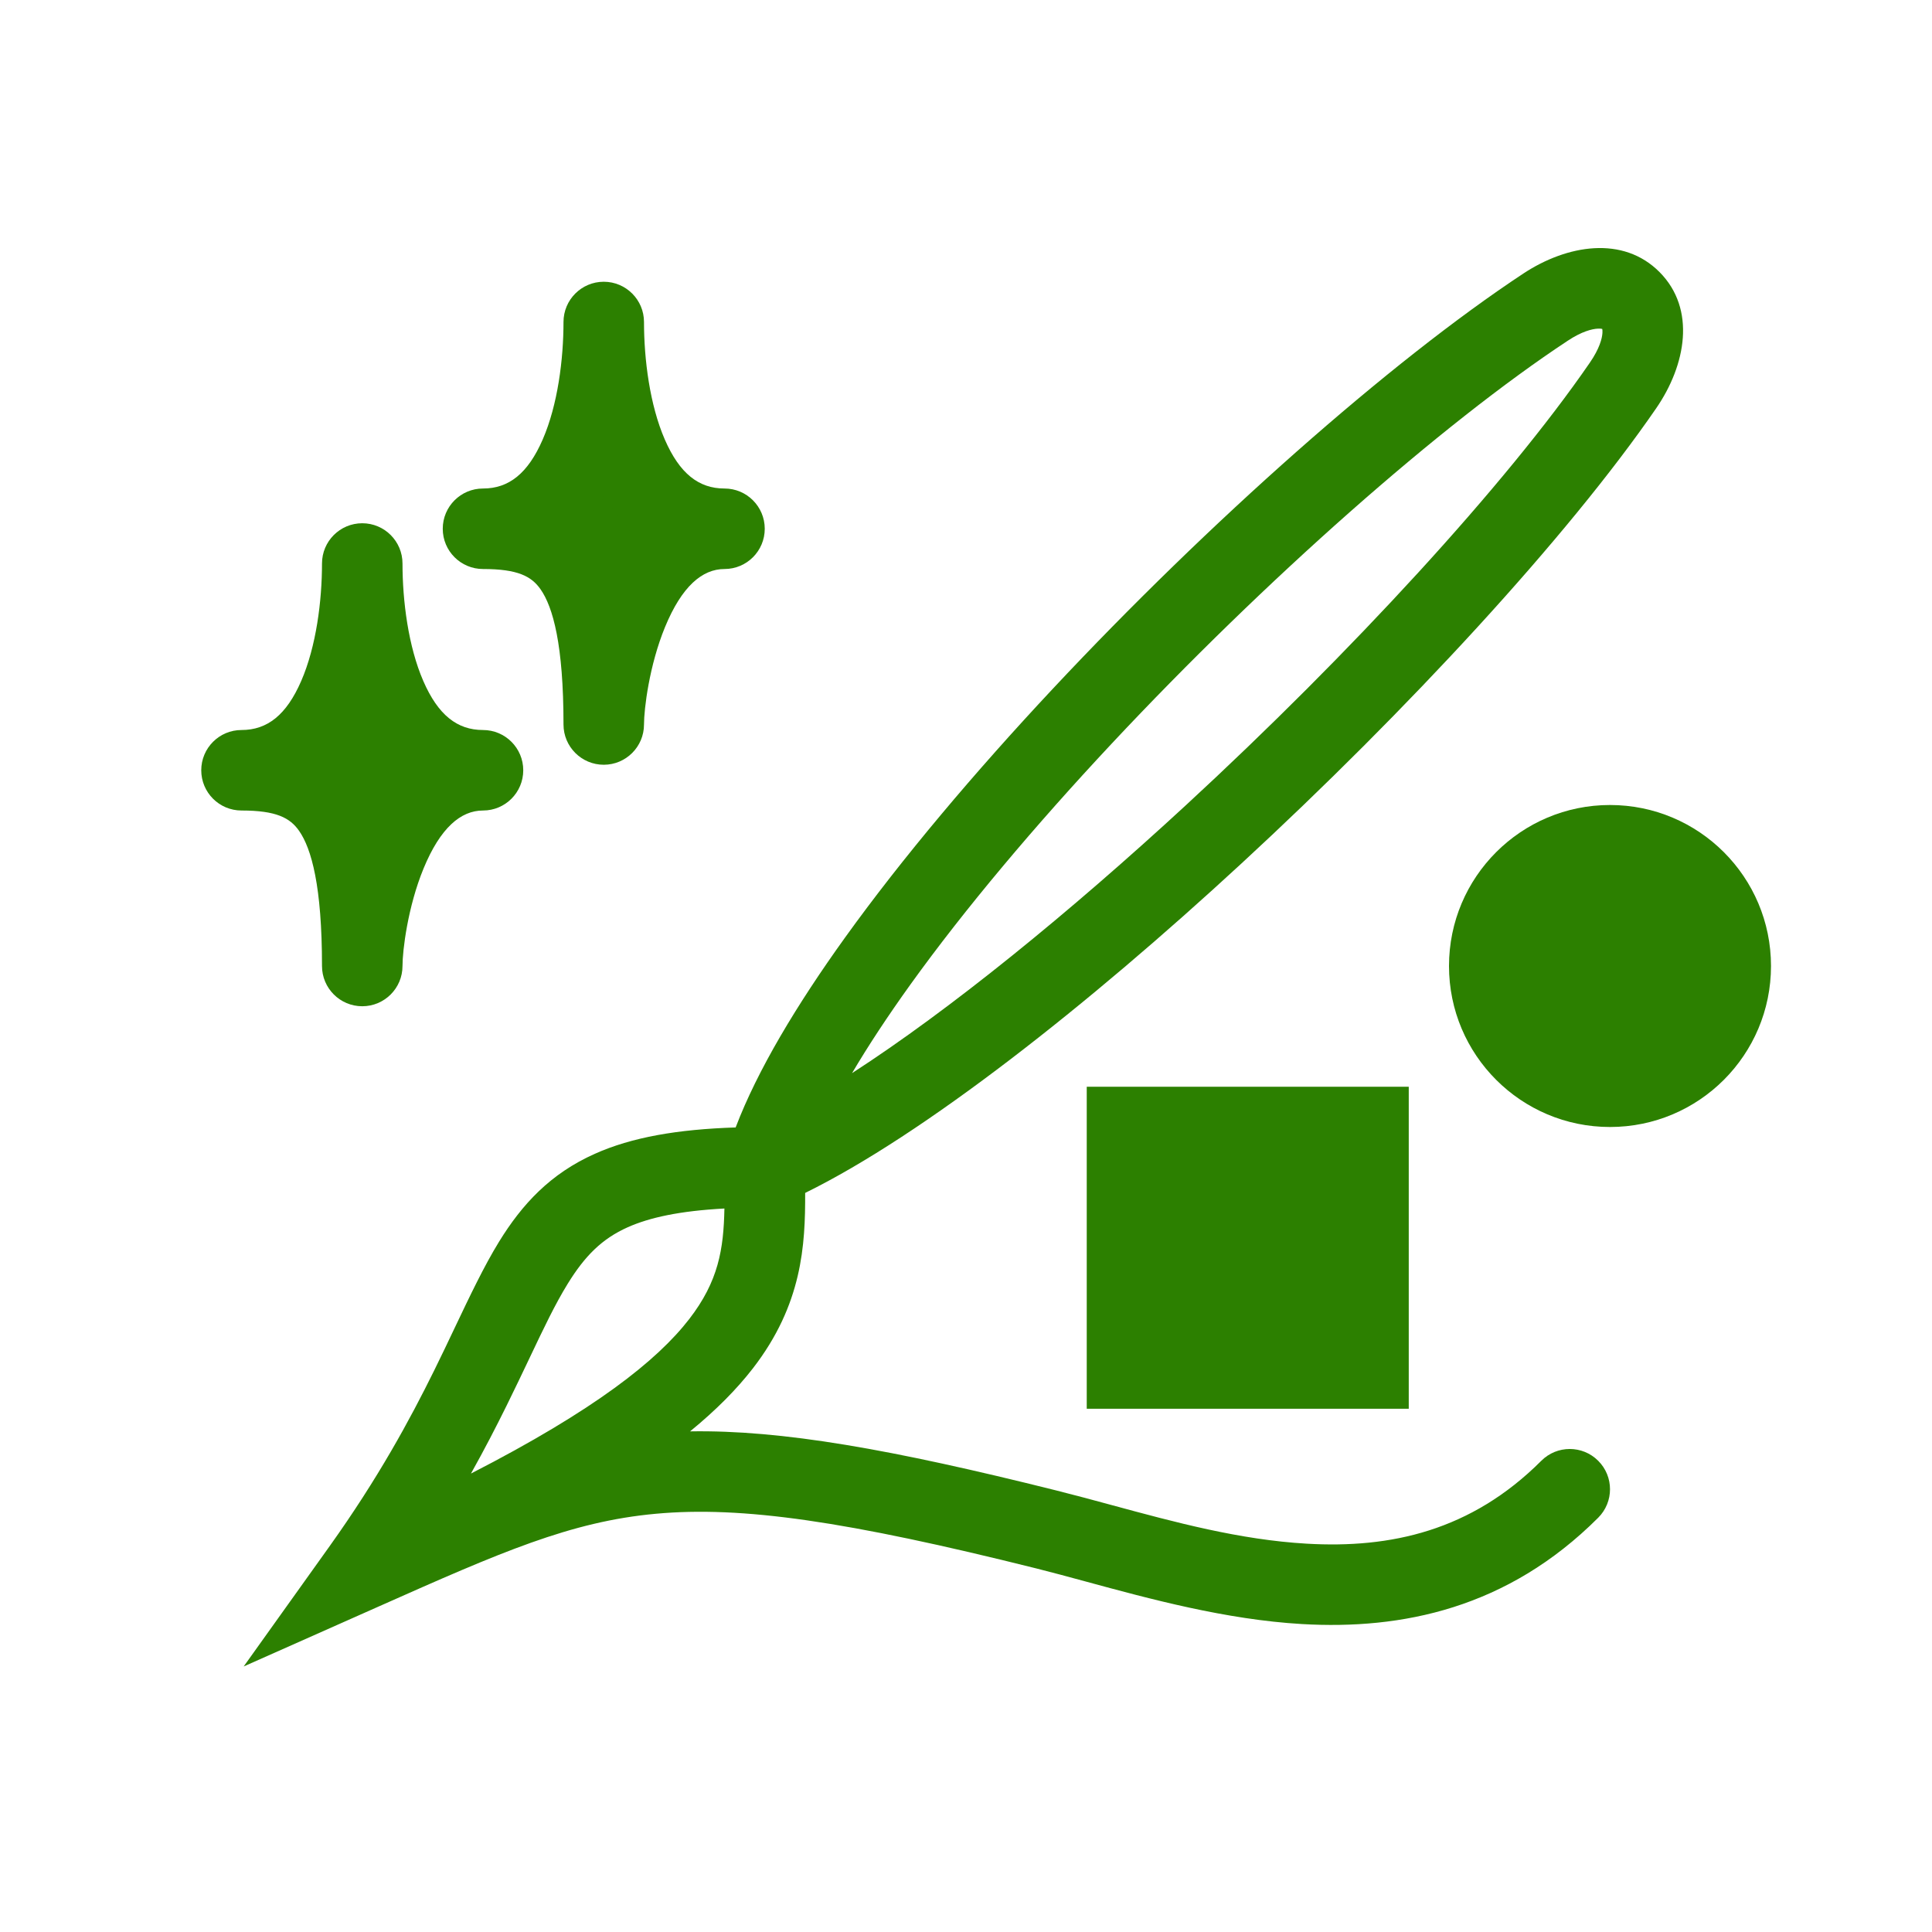
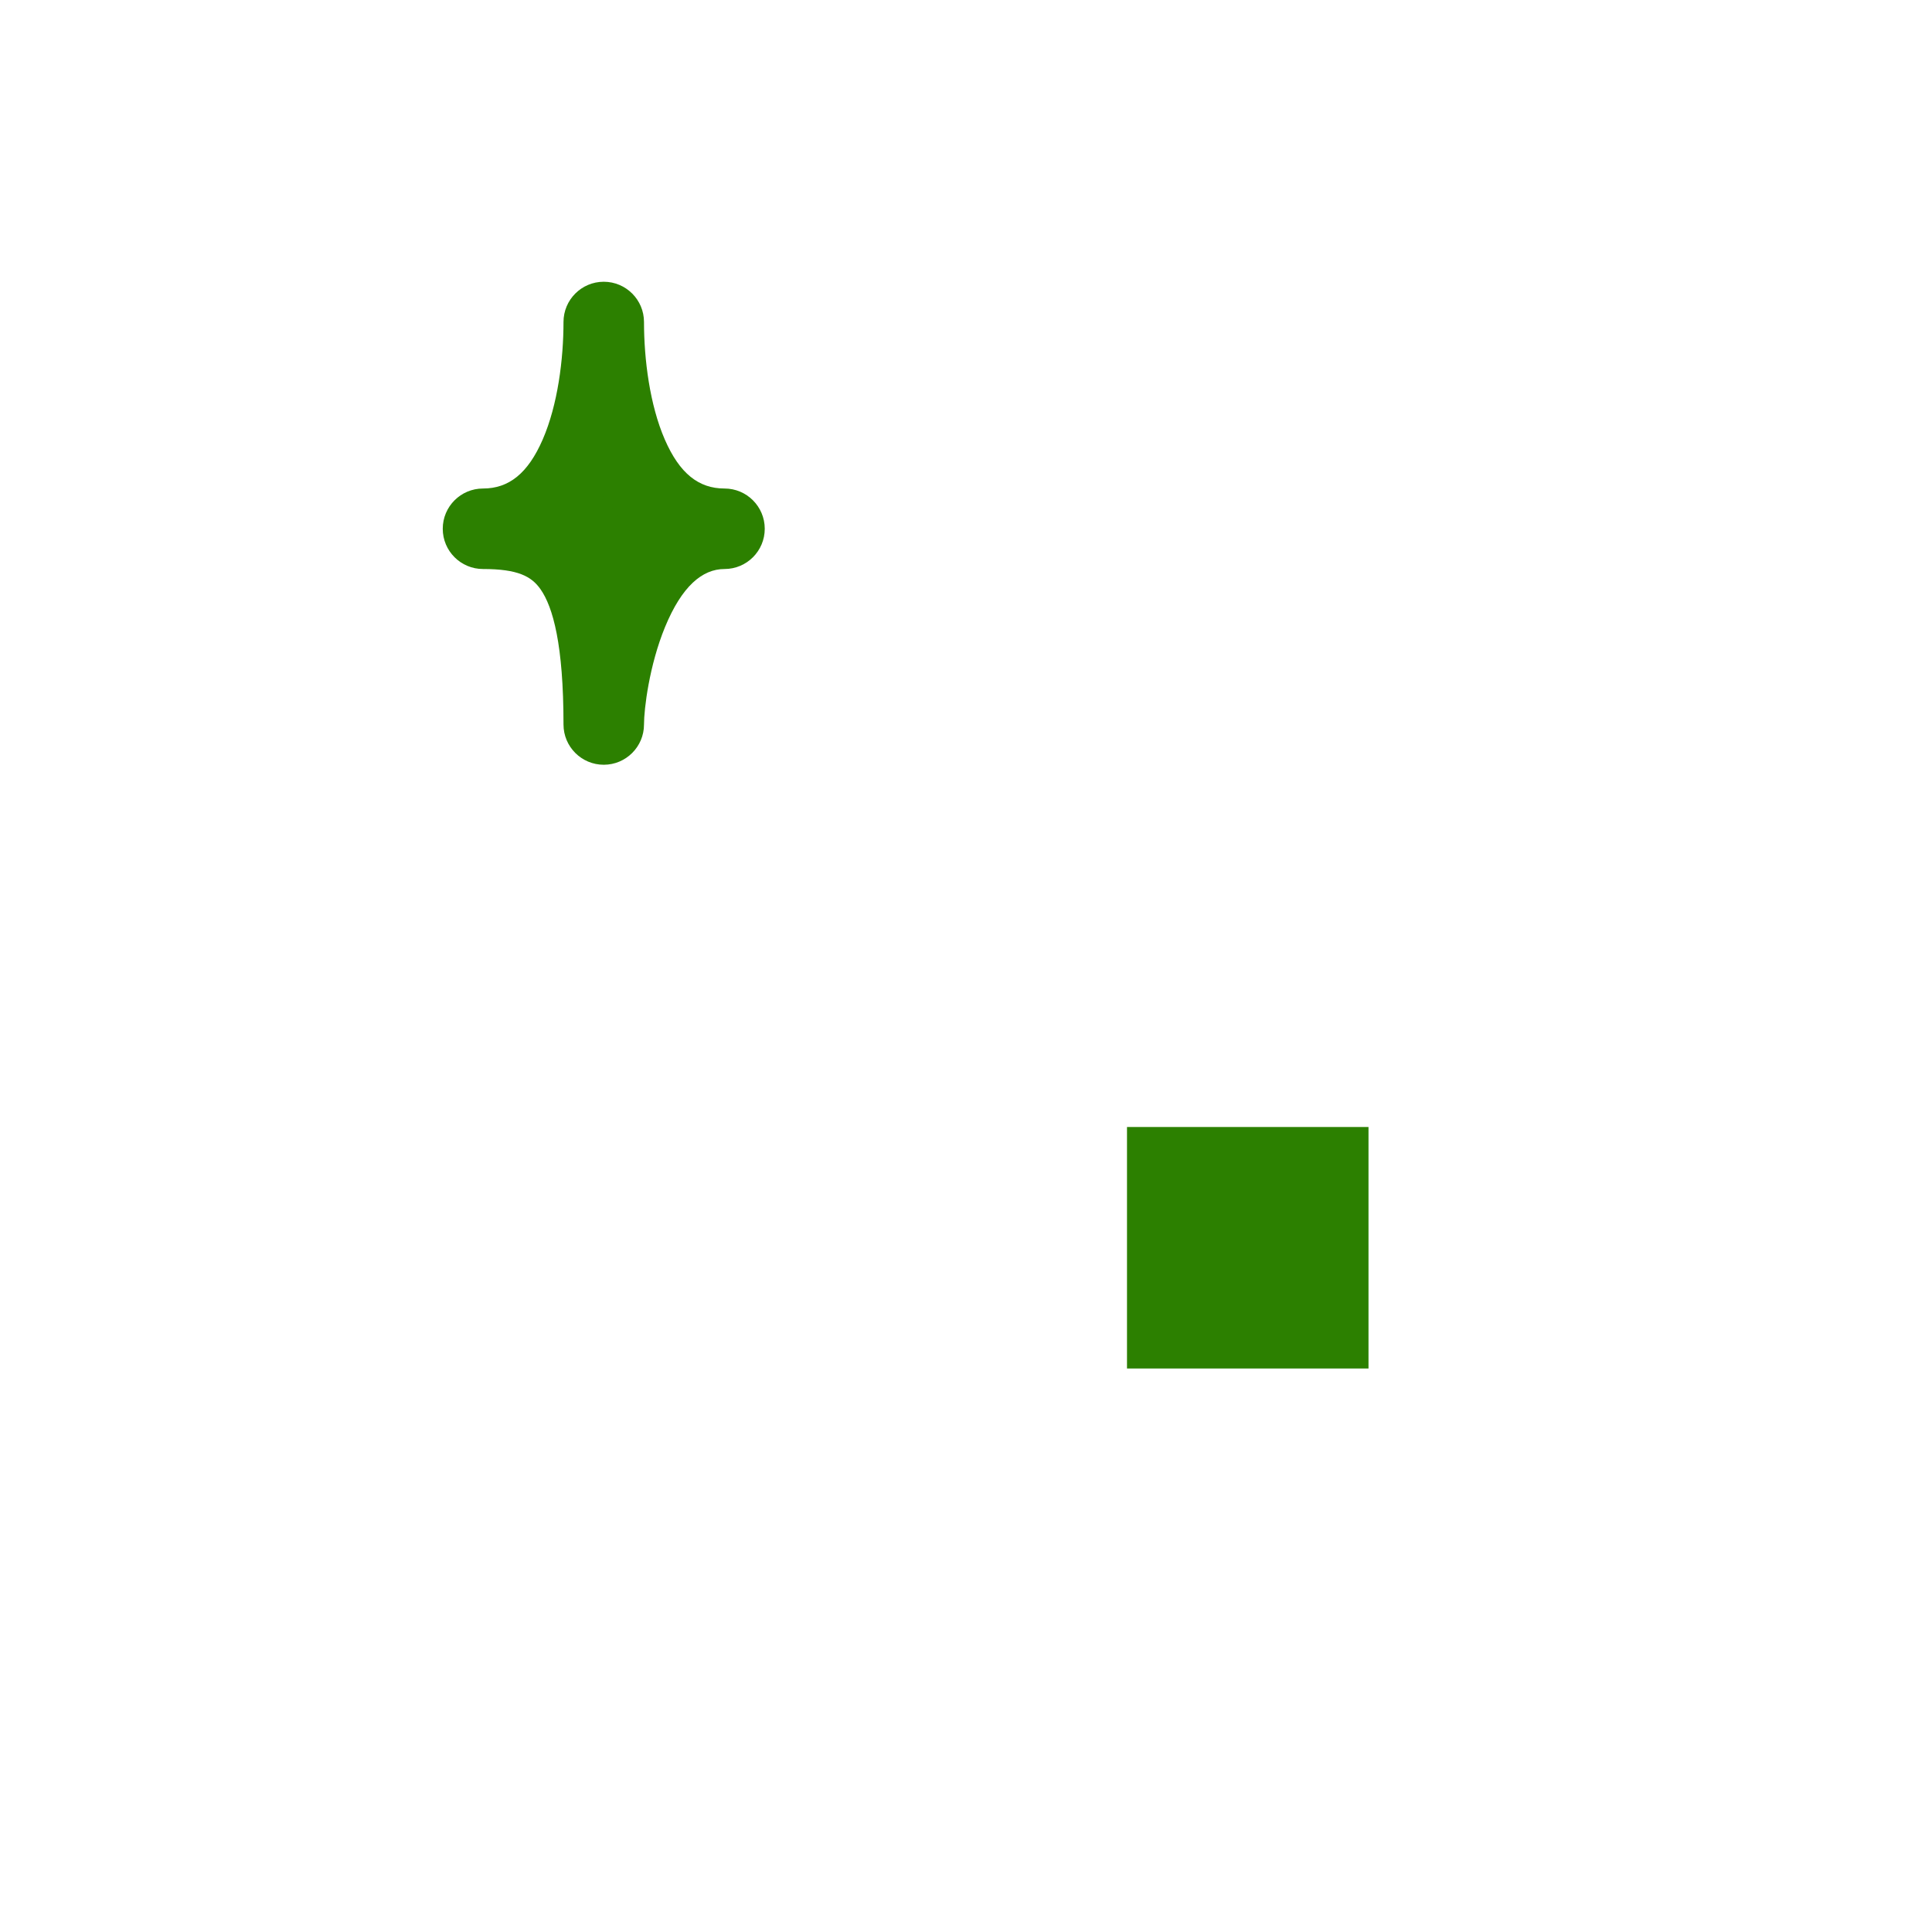
<svg xmlns="http://www.w3.org/2000/svg" width="48" height="48" viewBox="0 0 48 48" fill="none">
  <g id="Graphic Design">
    <g id="Graphic Design_2">
-       <path fill-rule="evenodd" clip-rule="evenodd" d="M39.699 8.165C39.556 8.171 39.299 8.234 38.949 8.466C35.816 10.533 31.43 14.405 27.617 18.478C25.716 20.51 23.976 22.573 22.617 24.463C22.058 25.242 21.572 25.978 21.169 26.662C23.584 25.101 26.549 22.694 29.484 19.986C33.551 16.233 37.417 12.037 39.5 9.009C39.738 8.664 39.804 8.41 39.812 8.272C39.816 8.222 39.811 8.19 39.807 8.172C39.788 8.167 39.755 8.162 39.699 8.165ZM18.277 28.011C18.818 26.589 19.791 24.969 20.993 23.296C22.416 21.316 24.216 19.186 26.157 17.112C30.031 12.973 34.538 8.98 37.847 6.796C38.933 6.08 40.325 5.846 41.232 6.761C42.144 7.68 41.886 9.07 41.148 10.143C38.944 13.346 34.958 17.657 30.84 21.456C27.017 24.984 22.953 28.188 20.004 29.638C20.008 30.935 19.934 32.408 18.704 33.998C18.308 34.509 17.798 35.028 17.145 35.562C19.424 35.524 22.144 36.005 26.243 37.03C26.699 37.144 27.161 37.269 27.629 37.396C29.185 37.818 30.802 38.256 32.462 38.352C34.545 38.474 36.549 38.037 38.293 36.293C38.683 35.902 39.317 35.902 39.707 36.293C40.098 36.683 40.098 37.316 39.707 37.707C37.451 39.963 34.826 40.494 32.345 40.349C30.456 40.239 28.563 39.724 26.981 39.294C26.547 39.176 26.137 39.065 25.758 38.97C21.034 37.789 18.428 37.413 16.294 37.609C14.171 37.803 12.441 38.565 9.406 39.914L6.054 41.403L8.186 38.419C9.396 36.725 10.182 35.275 10.791 34.041C10.967 33.685 11.134 33.333 11.296 32.992C11.675 32.195 12.026 31.456 12.398 30.851C12.97 29.922 13.669 29.161 14.78 28.665C15.698 28.255 16.83 28.058 18.277 28.011ZM11.701 36.61C14.772 35.035 16.325 33.804 17.122 32.774C17.85 31.833 17.978 31.038 17.998 30.025C16.879 30.085 16.133 30.251 15.595 30.491C14.956 30.777 14.53 31.203 14.102 31.899C13.788 32.409 13.511 32.993 13.162 33.728C12.991 34.088 12.802 34.485 12.584 34.927C12.327 35.447 12.038 36.008 11.701 36.61Z" fill="#2C8000" />
-       <path d="M6 19.137C8.4 19.137 9 16 9 14C9 16 9.6 19.137 12 19.137C9.6 19.137 9 23 9 24C9 20 8 19.137 6 19.137Z" fill="#2C8000" />
-       <path fill-rule="evenodd" clip-rule="evenodd" d="M9 13C9.552 13 10 13.448 10 14C10 14.928 10.143 16.06 10.517 16.92C10.884 17.764 11.359 18.137 12 18.137C12.552 18.137 13 18.585 13 19.137C13 19.69 12.552 20.137 12 20.137C11.448 20.137 10.94 20.567 10.524 21.575C10.13 22.531 10 23.615 10 24C10 24.552 9.552 25 9 25C8.448 25 8 24.552 8 24C8 22.019 7.739 21.083 7.43 20.641C7.205 20.32 6.866 20.137 6 20.137C5.448 20.137 5 19.69 5 19.137C5 18.585 5.448 18.137 6 18.137C6.641 18.137 7.116 17.764 7.483 16.92C7.857 16.06 8 14.928 8 14C8 13.448 8.448 13 9 13ZM9 18.336C8.874 18.546 8.732 18.748 8.571 18.937C8.75 19.093 8.917 19.278 9.07 19.496C9.127 19.578 9.182 19.664 9.233 19.754C9.363 19.56 9.508 19.371 9.67 19.195C9.407 18.939 9.185 18.645 9 18.336Z" fill="#2C8000" />
      <path d="M12 13.137C14.4 13.137 15 10 15 8C15 10 15.6 13.137 18 13.137C15.6 13.137 15 17 15 18C15 14 14 13.137 12 13.137Z" fill="#2C8000" />
      <path fill-rule="evenodd" clip-rule="evenodd" d="M15 7C15.552 7 16 7.448 16 8C16 8.928 16.143 10.06 16.517 10.92C16.884 11.764 17.359 12.137 18 12.137C18.552 12.137 19 12.585 19 13.137C19 13.69 18.552 14.137 18 14.137C17.448 14.137 16.94 14.567 16.524 15.575C16.13 16.531 16 17.615 16 18C16 18.552 15.552 19 15 19C14.448 19 14 18.552 14 18C14 16.019 13.739 15.083 13.43 14.641C13.205 14.319 12.866 14.137 12 14.137C11.448 14.137 11 13.69 11 13.137C11 12.585 11.448 12.137 12 12.137C12.641 12.137 13.116 11.764 13.483 10.92C13.857 10.06 14 8.928 14 8C14 7.448 14.448 7 15 7ZM15 12.336C14.874 12.546 14.732 12.748 14.571 12.937C14.75 13.093 14.917 13.278 15.07 13.496C15.127 13.578 15.182 13.664 15.233 13.754C15.363 13.56 15.508 13.371 15.67 13.195C15.407 12.938 15.185 12.645 15 12.336Z" fill="#2C8000" />
      <path d="M28 34V28H34V34H28Z" fill="#2C8000" />
-       <path fill-rule="evenodd" clip-rule="evenodd" d="M27 27H35V35H27V27ZM29 29V33H33V29H29Z" fill="#2C8000" />
-       <path d="M44 24C44 26.209 42.209 28 40 28C37.791 28 36 26.209 36 24C36 21.791 37.791 20 40 20C42.209 20 44 21.791 44 24Z" fill="#2C8000" />
    </g>
  </g>
</svg>